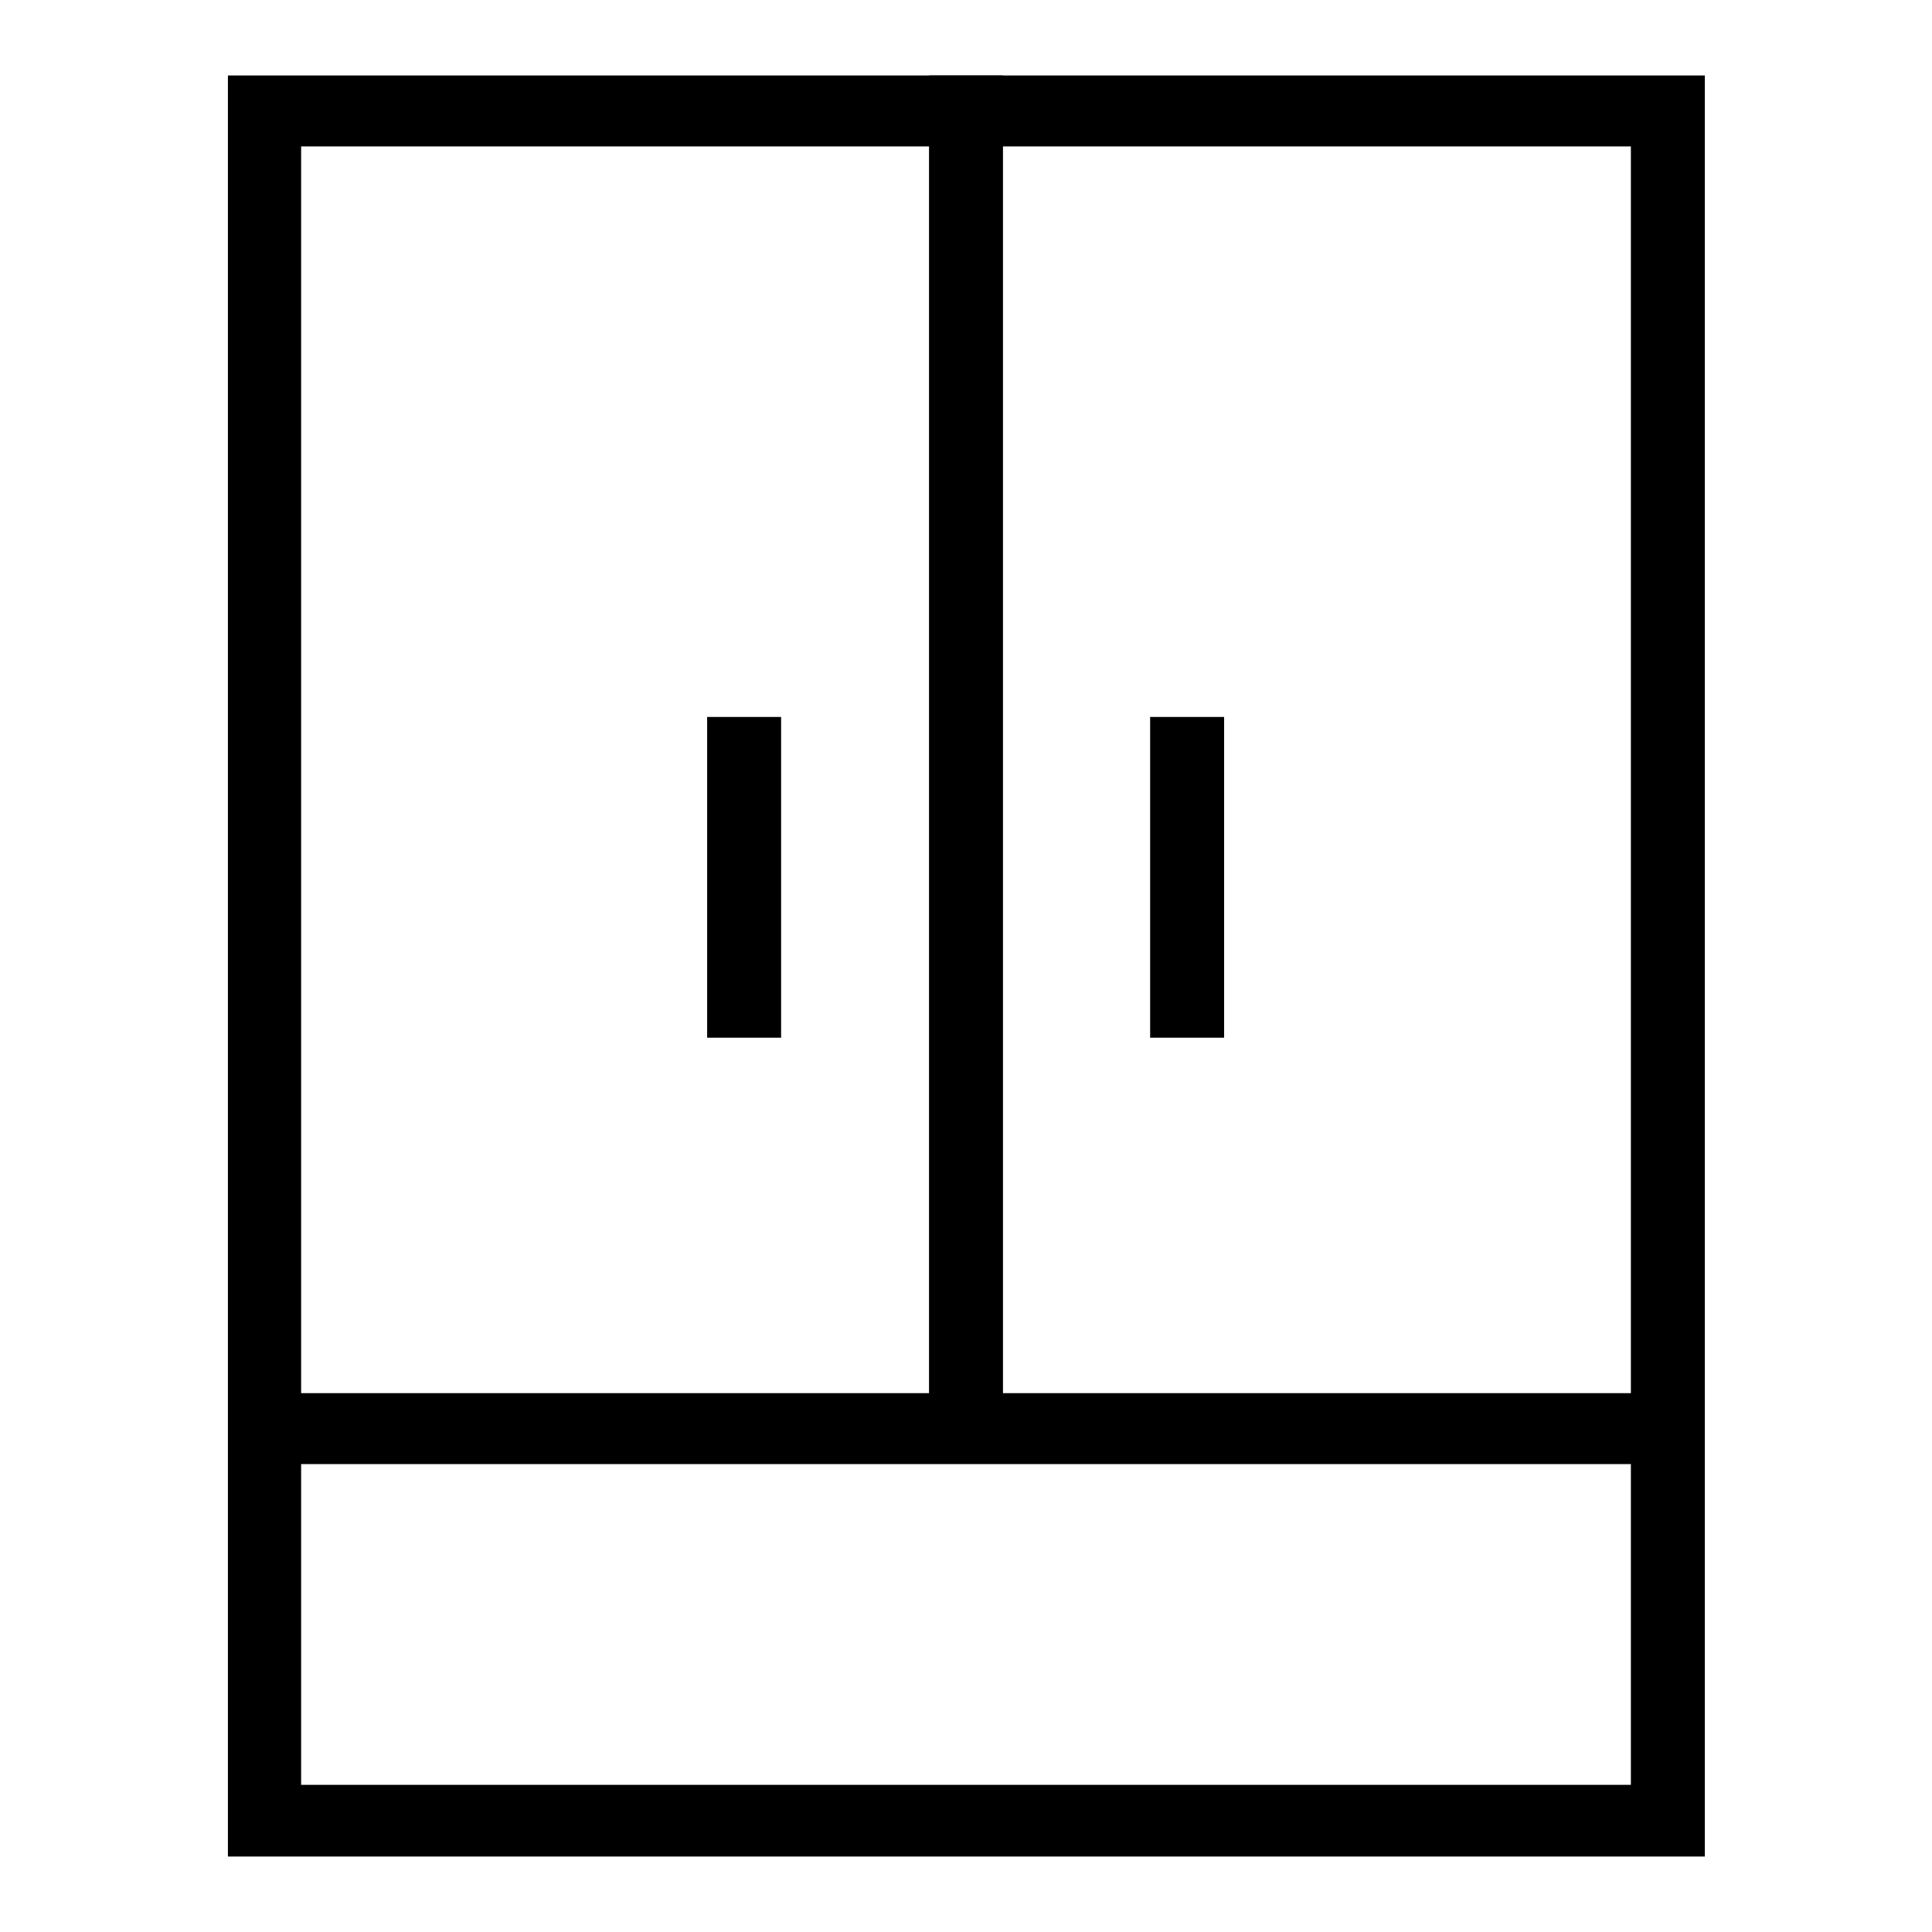
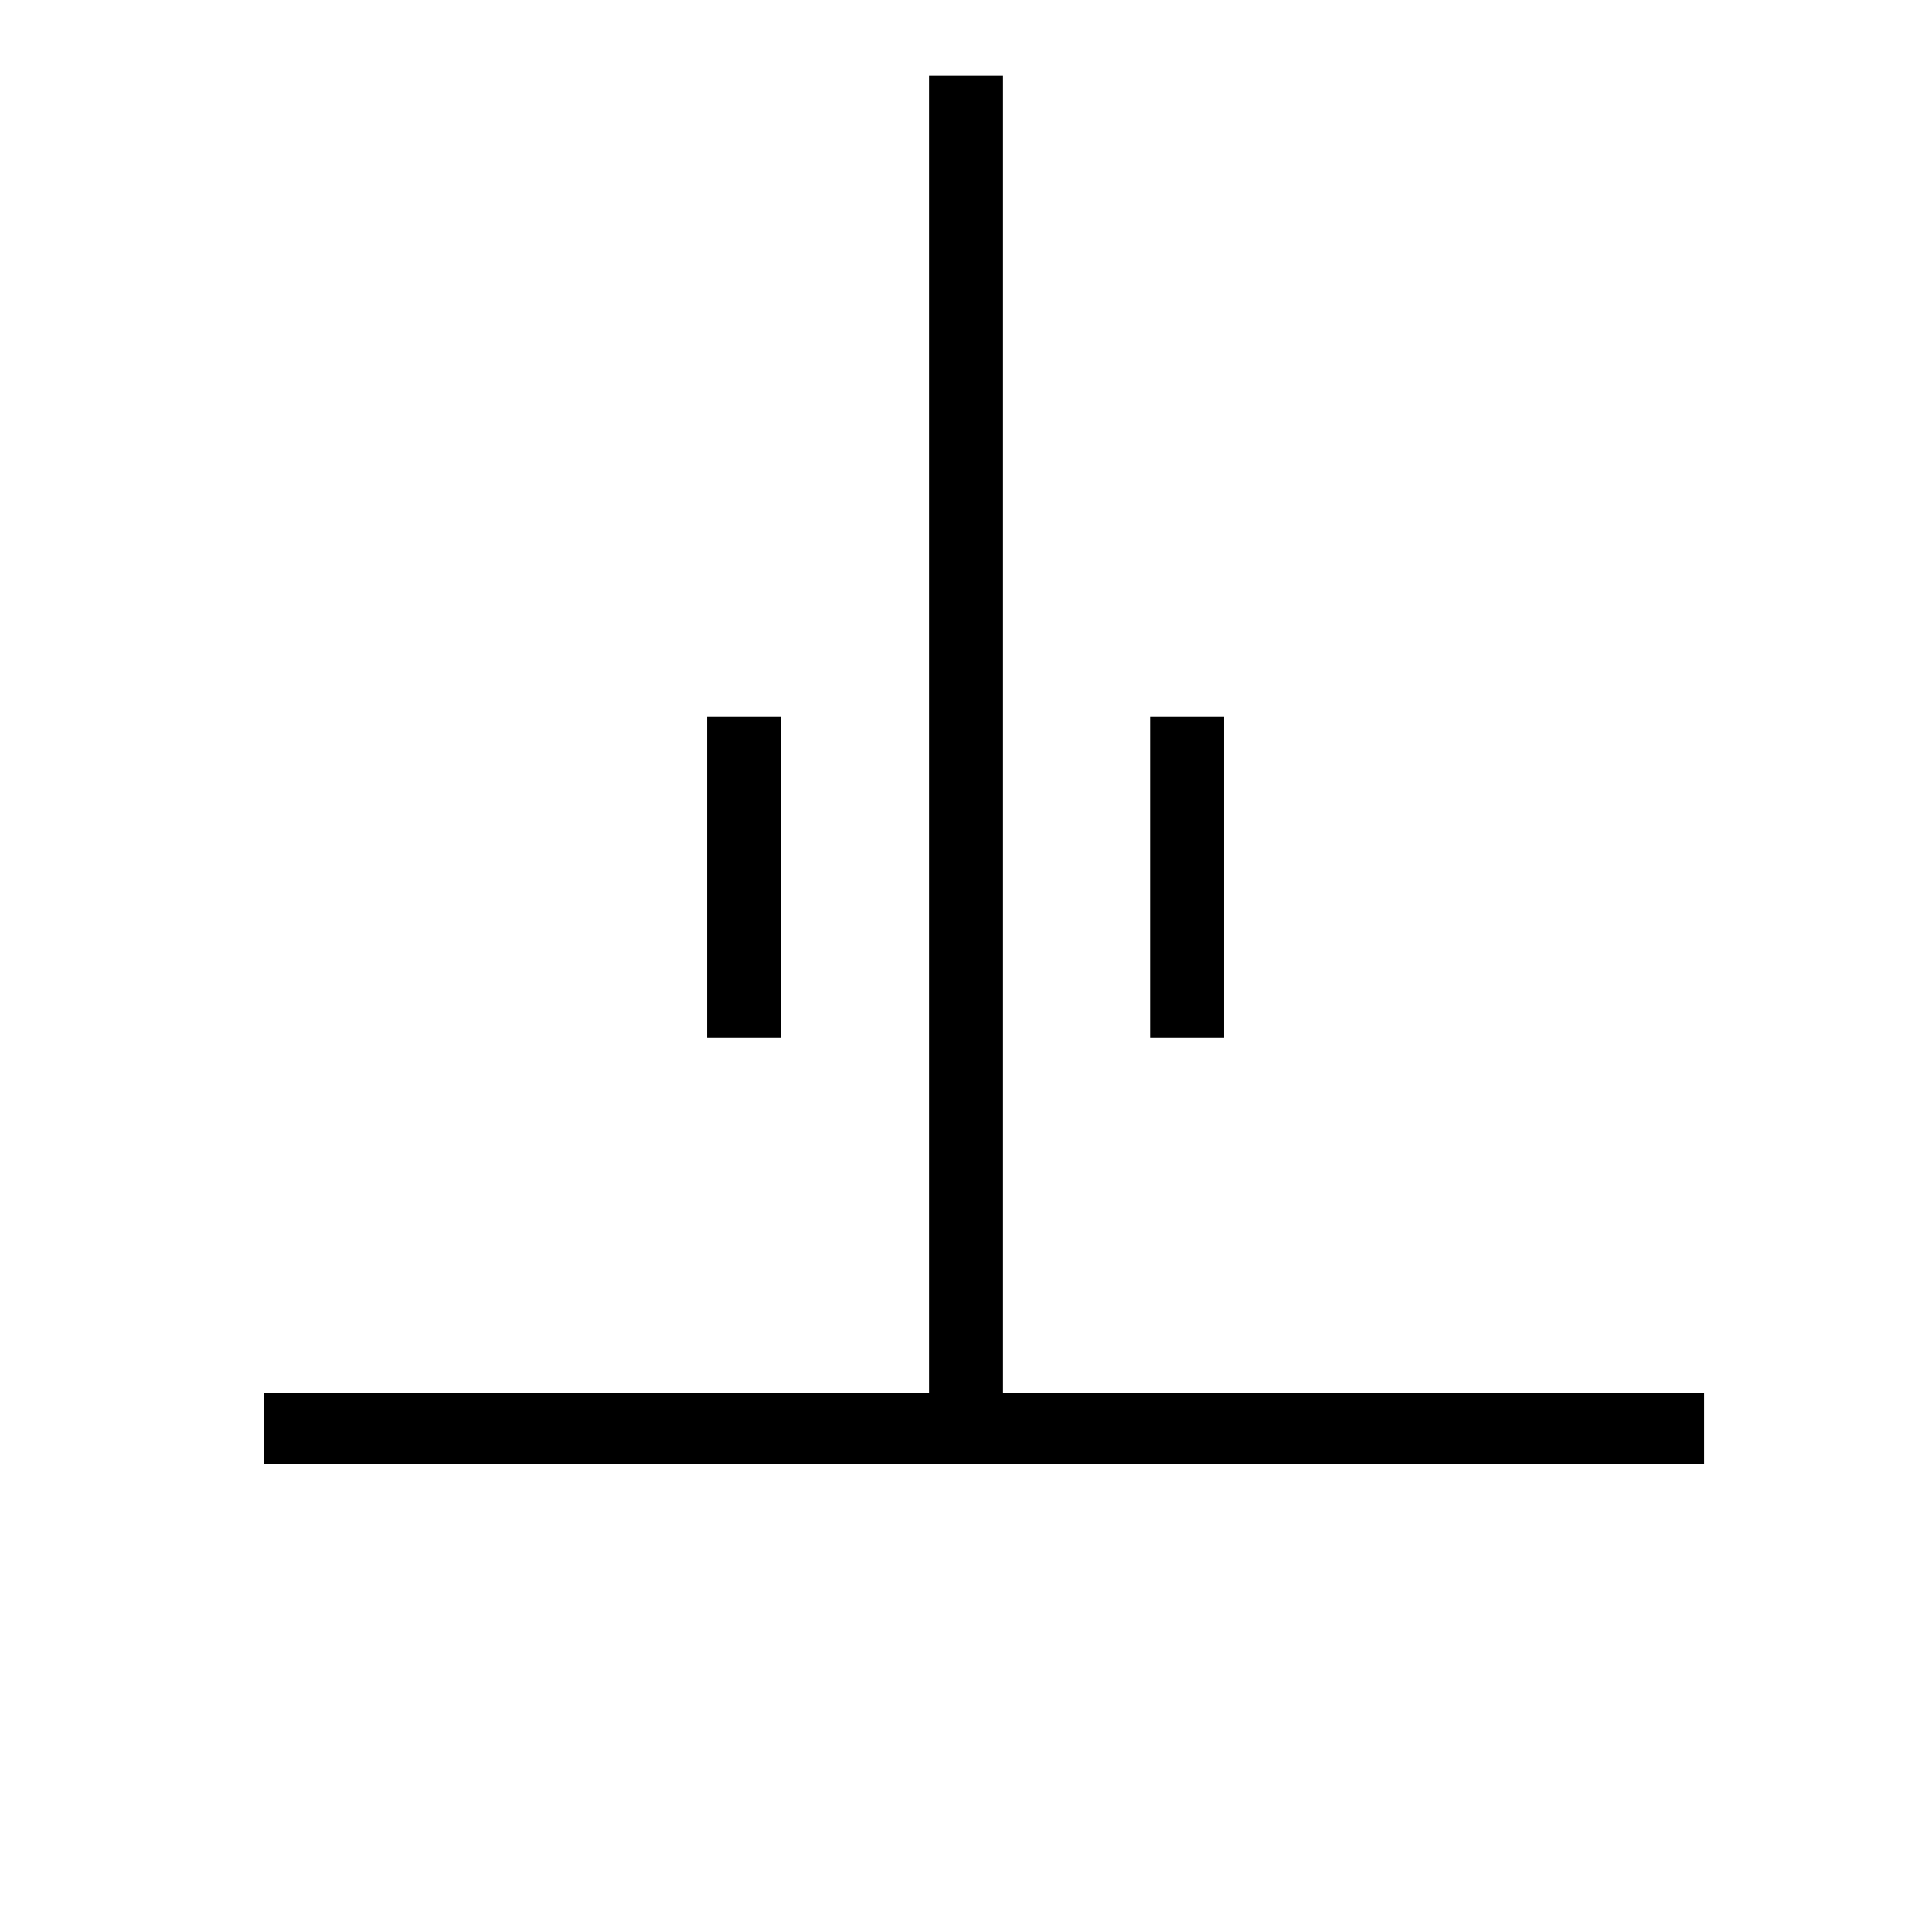
<svg xmlns="http://www.w3.org/2000/svg" version="1.1" x="0px" y="0px" viewBox="0 0 256 256" enable-background="new 0 0 256 256" xml:space="preserve">
  <g>
    <g>
-       <path fill="#000000" d="M216.1,19.4v217.1H39.9V19.4H216.1 M225.8,10H30.2v236h195.7V10L225.8,10z" />
      <path fill="#000000" d="M132.9,10h-9.8v175.1h9.8V10z" />
      <path fill="#000000" d="M103.5,95h-9.8v42.5h9.8V95L103.5,95z" />
      <path fill="#000000" d="M162.2,95h-9.8v42.5h9.8V95L162.2,95z" />
      <path fill="#000000" d="M225.8,184.6H35v9.4h190.8V184.6L225.8,184.6z" />
    </g>
  </g>
</svg>